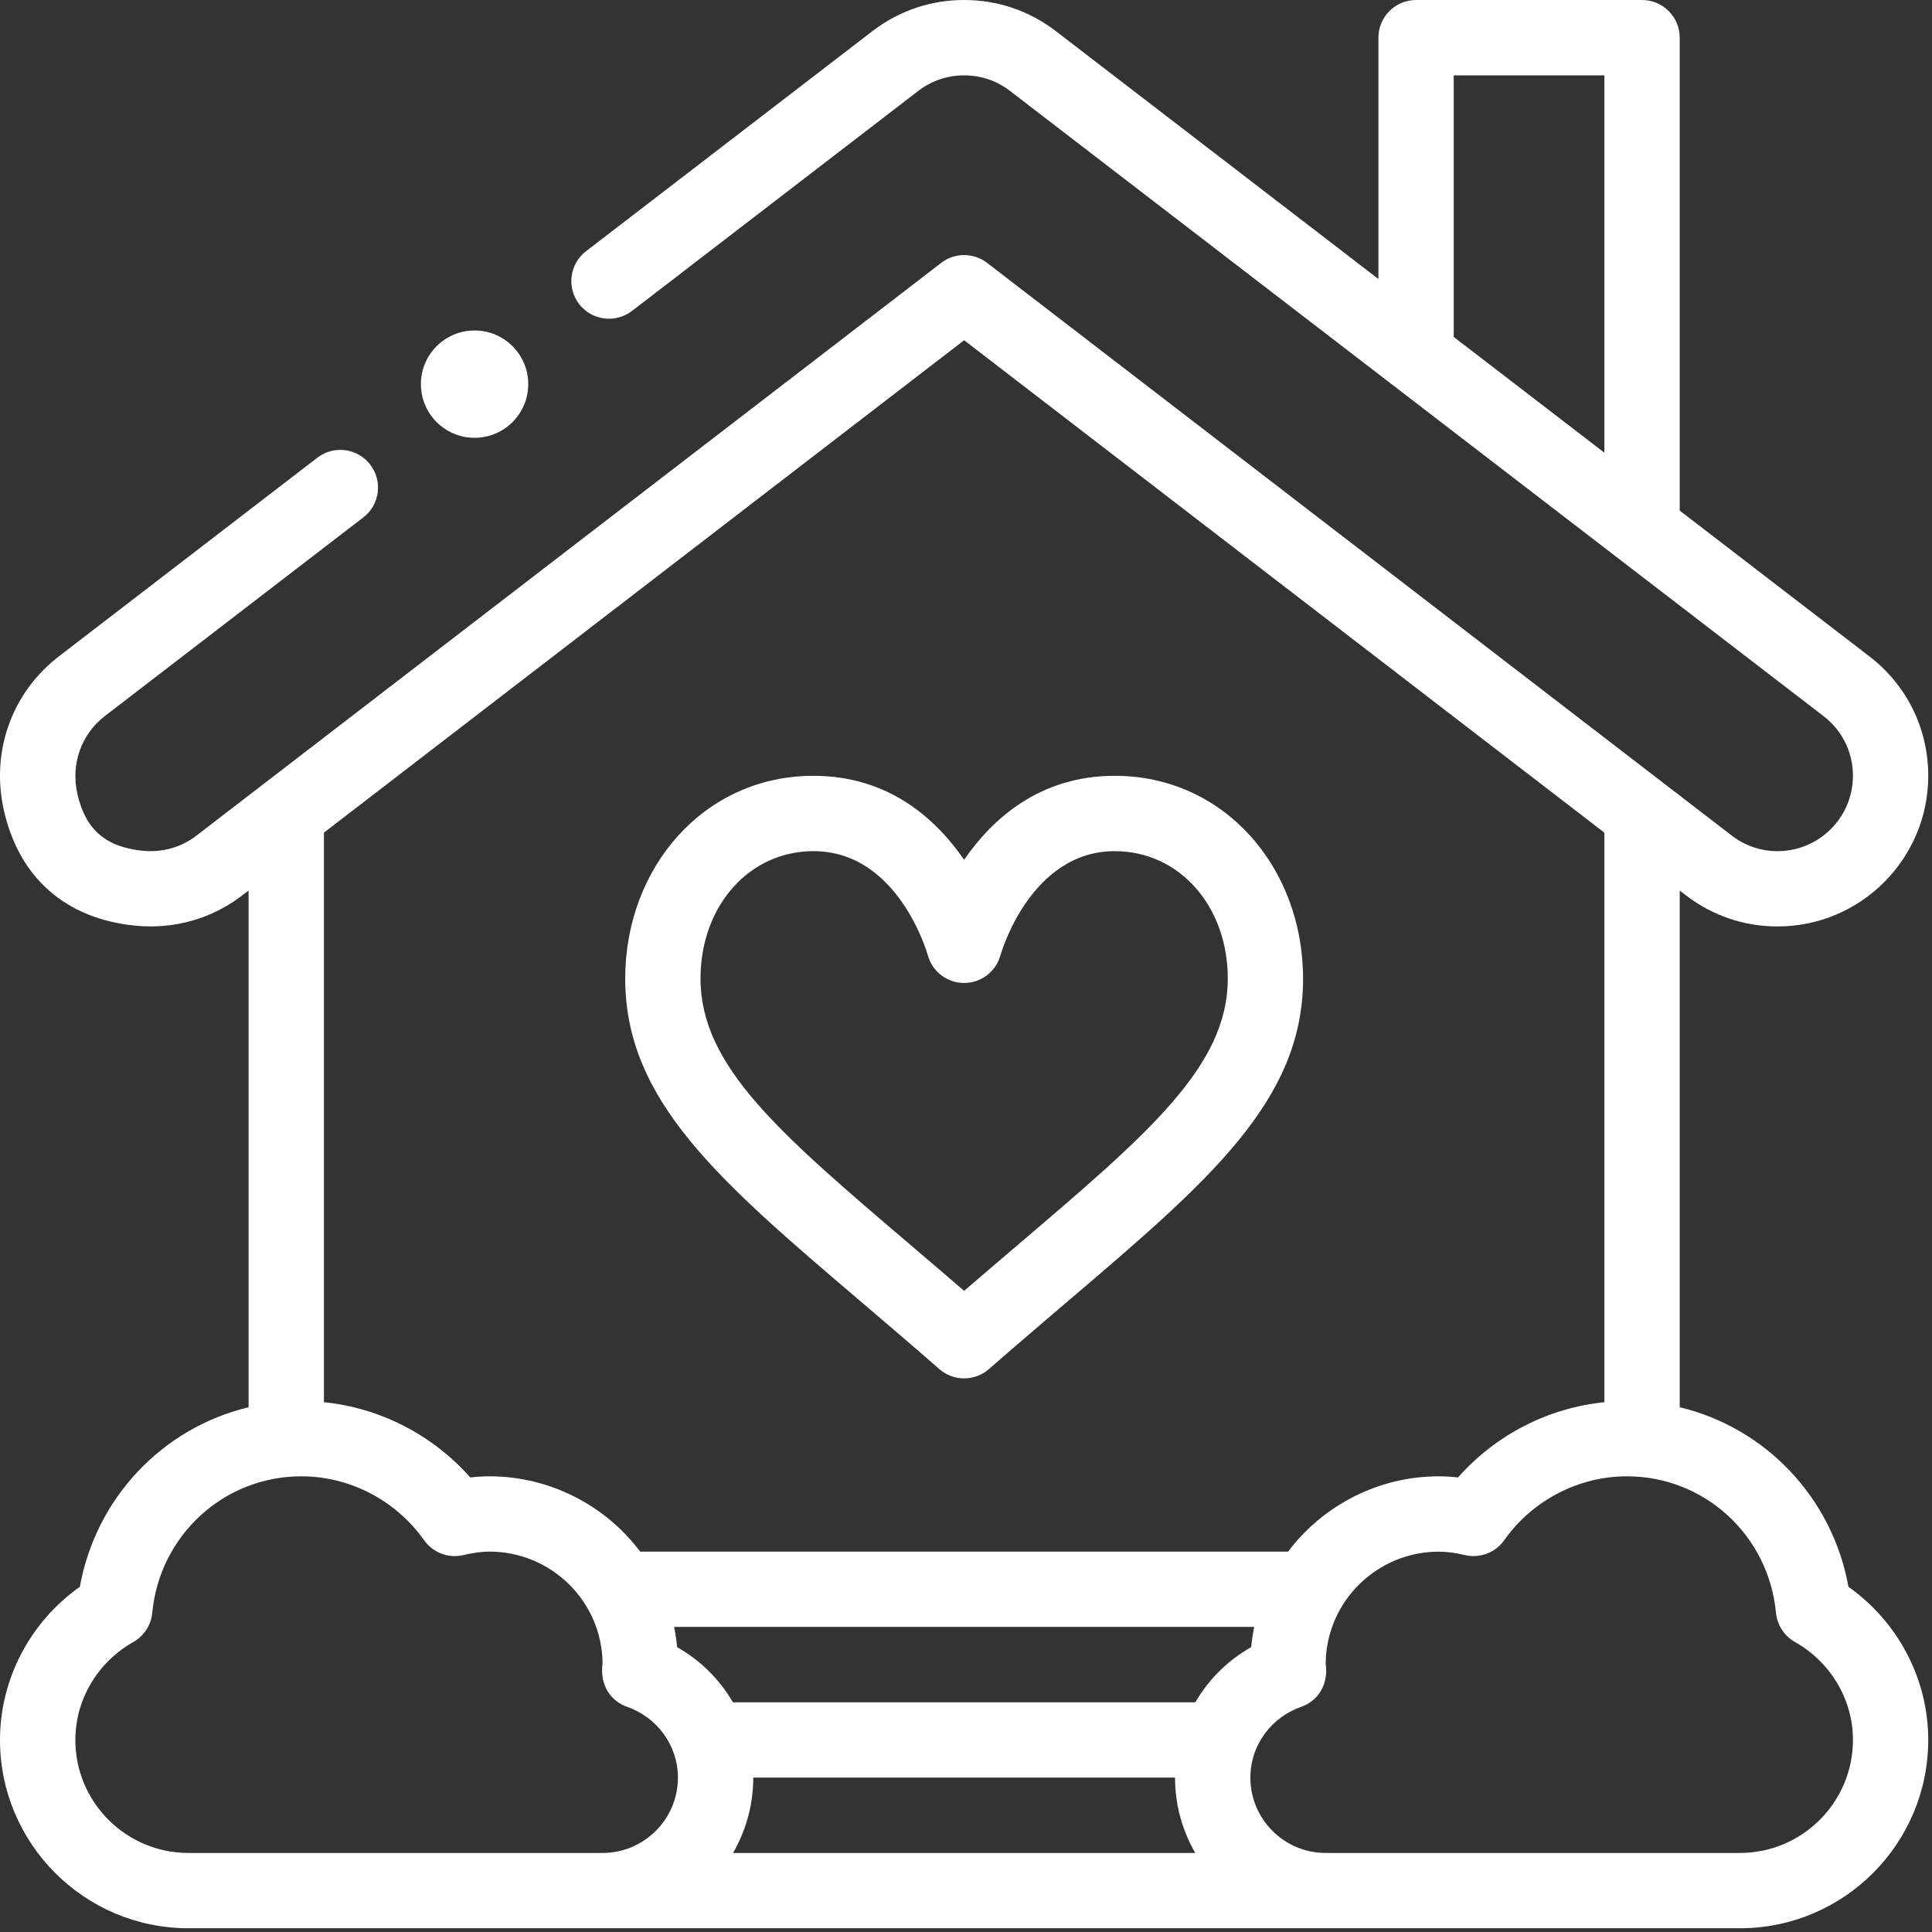
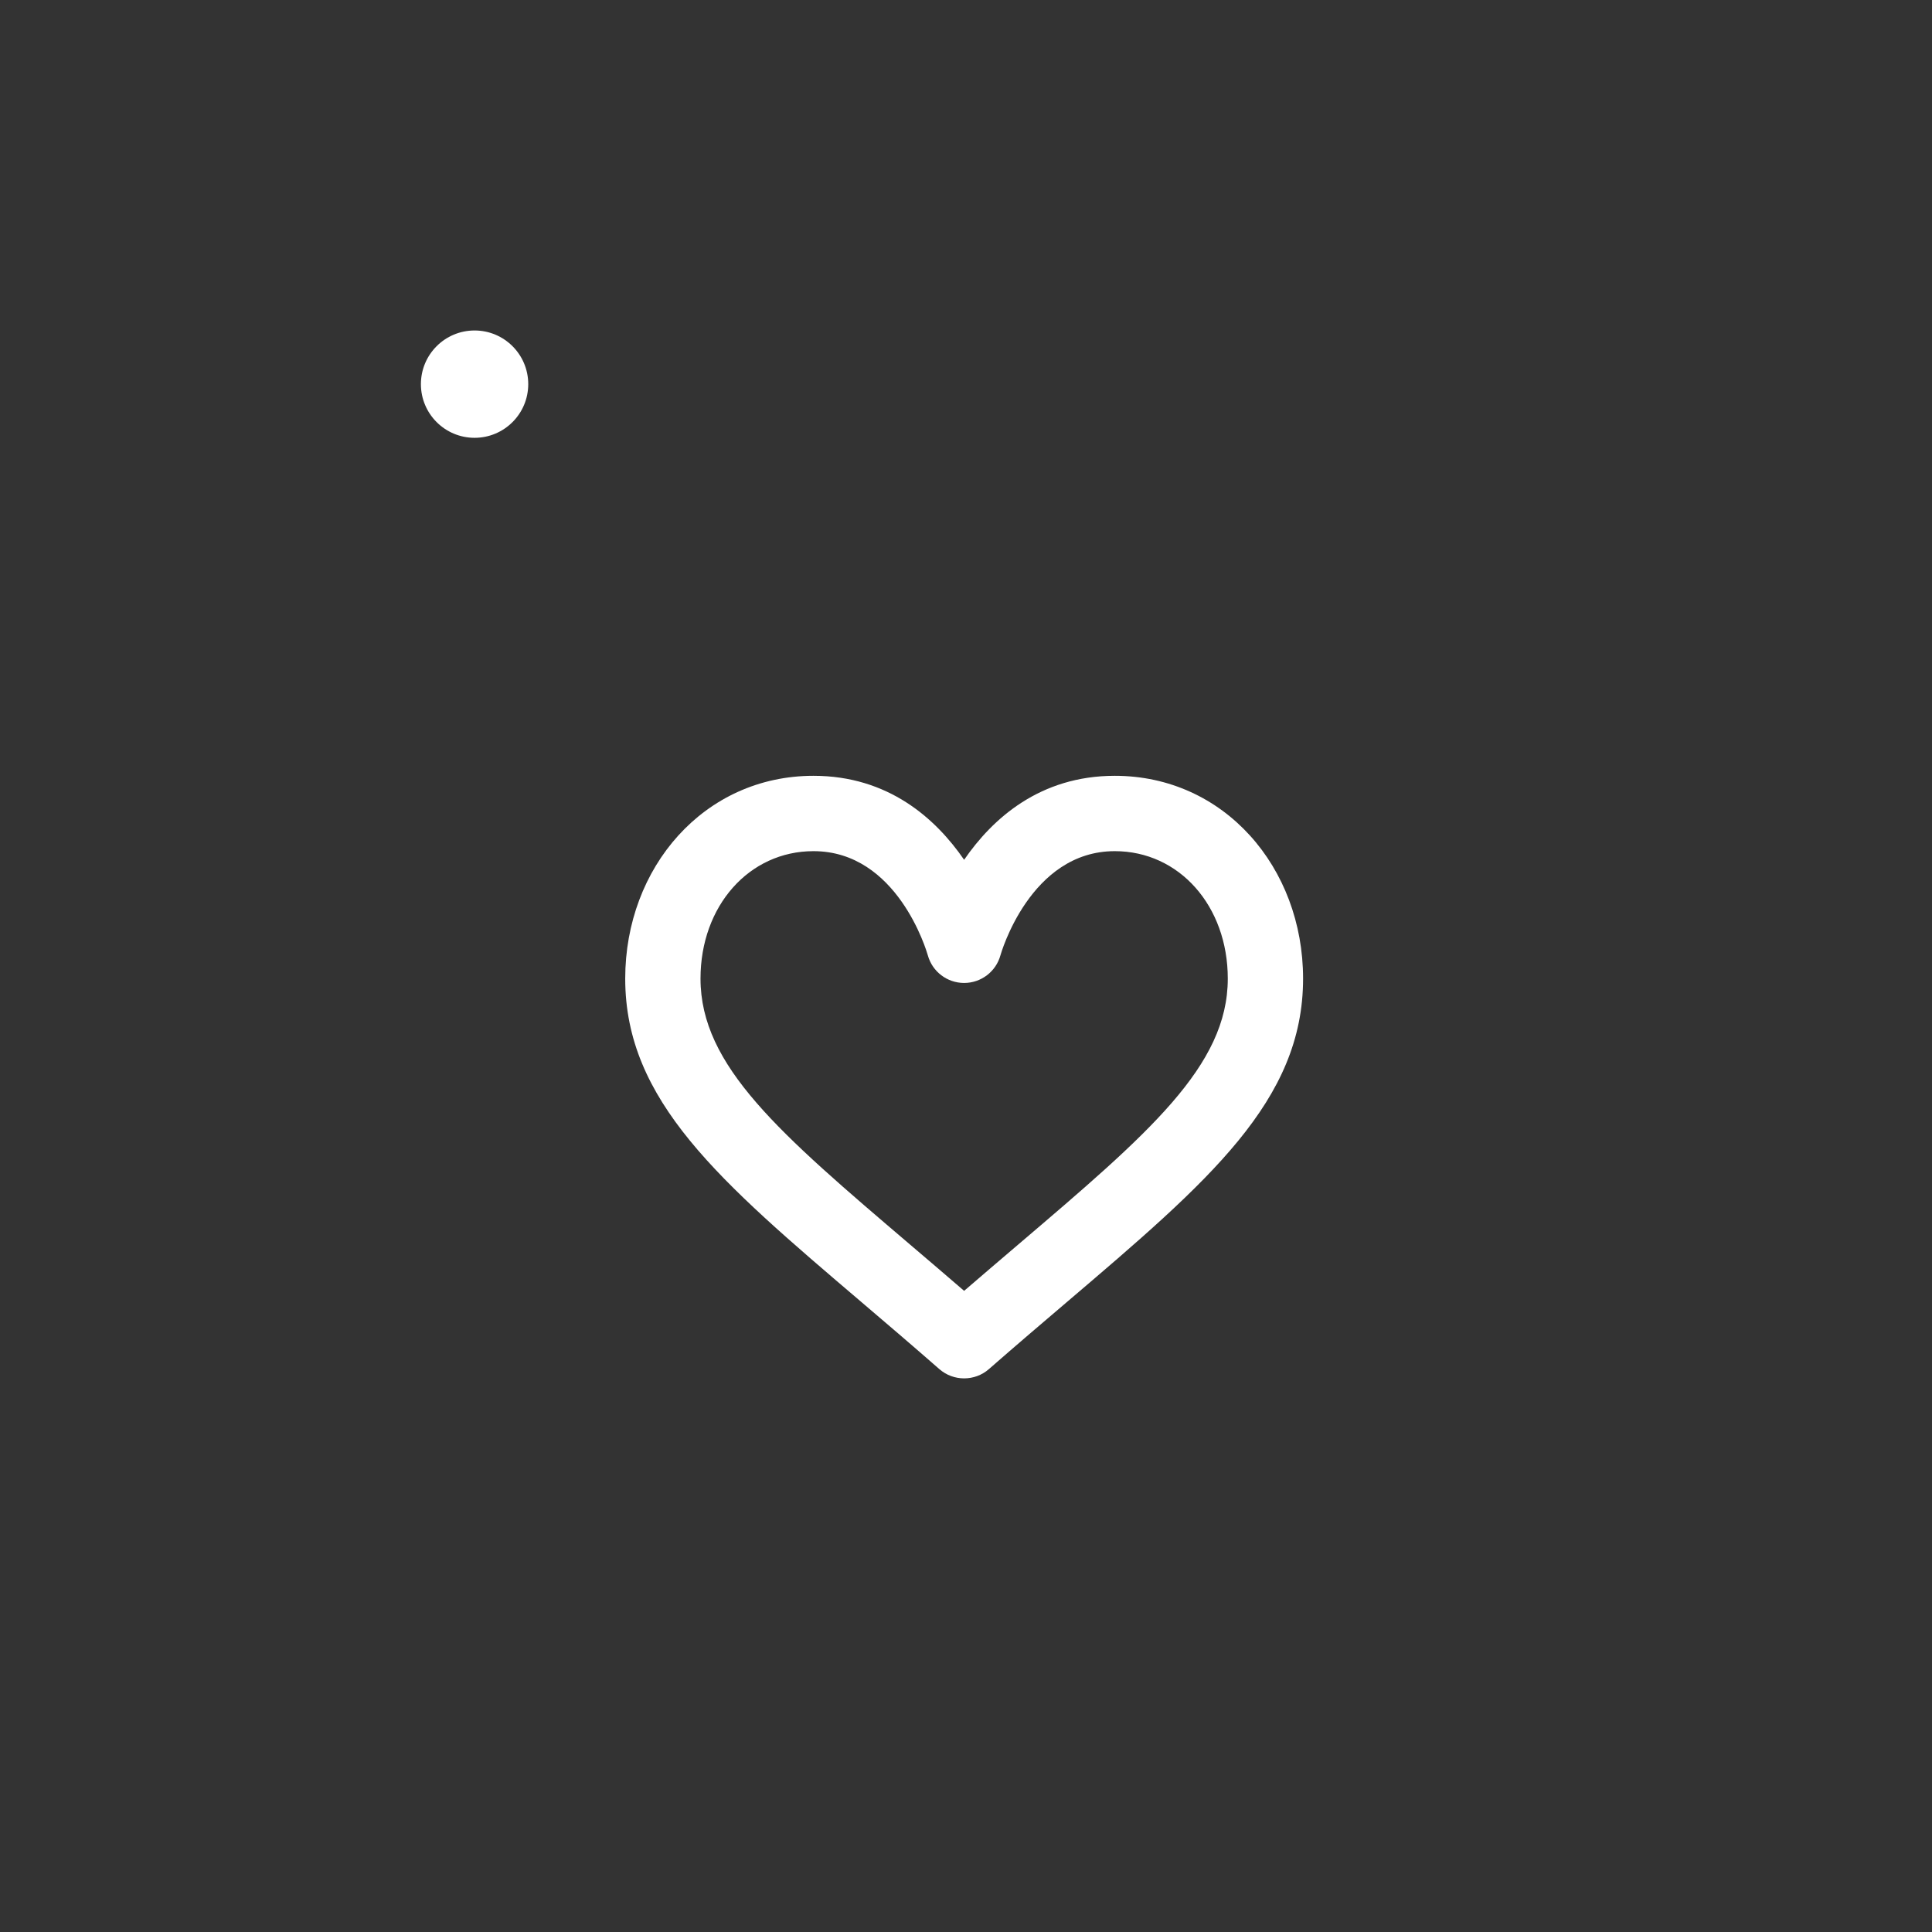
<svg xmlns="http://www.w3.org/2000/svg" width="36px" height="36px" viewBox="0 0 36 36" version="1.1">
  <rect x="0" y="0" width="36" height="36" fill="#333333" stroke="none" />
  <title>charity</title>
  <desc>Created with Sketch.</desc>
  <g id="Page-1" stroke="none" stroke-width="1" fill="none" fill-rule="evenodd">
    <g id="Homepage-" transform="translate(-695, -4182)" fill="#FFFFFF">
      <g id="Group-31" transform="translate(-3, 3741)">
        <g id="Group-29" transform="translate(698, 441)">
          <g id="charity">
            <path d="M15.158,14.456 C13.119,14.456 11.65,16.163 11.65,18.235 C11.65,20.512 13.402,22.005 16.055,24.265 C16.517,24.659 16.996,25.067 17.503,25.511 C17.636,25.627 17.8,25.684 17.965,25.684 C18.13,25.684 18.295,25.627 18.427,25.511 C18.935,25.067 19.413,24.659 19.876,24.265 C22.528,22.005 24.281,20.512 24.281,18.235 C24.281,16.163 22.811,14.456 20.772,14.456 C19.378,14.456 18.494,15.252 17.965,16.021 C17.436,15.252 16.552,14.456 15.158,14.456 Z M18.642,17.8 C18.647,17.781 19.192,15.86 20.772,15.86 C21.973,15.86 22.878,16.881 22.878,18.235 C22.878,19.864 21.405,21.118 18.965,23.197 C18.642,23.473 18.31,23.755 17.965,24.053 C17.62,23.755 17.289,23.473 16.965,23.197 C14.526,21.118 13.053,19.864 13.053,18.235 C13.053,16.881 13.958,15.86 15.158,15.86 C16.718,15.86 17.264,17.715 17.289,17.802 C17.373,18.106 17.65,18.316 17.965,18.316 C18.281,18.316 18.558,18.105 18.642,17.8 Z" id="Shape" fill-rule="nonzero" />
            <circle id="Oval" cx="8.843" cy="7.158" r="1" />
-             <path d="M31.424,16.69 C31.916,17.065 32.503,17.263 33.123,17.263 C34.671,17.263 35.93,16.004 35.93,14.456 C35.93,13.572 35.527,12.758 34.825,12.224 L31.299,9.514 L31.299,0.702 C31.299,0.314 30.984,0 30.597,0 L26.386,0 C25.999,0 25.685,0.314 25.685,0.702 L25.685,5.199 L19.665,0.573 C19.173,0.198 18.585,0 17.965,0 C17.345,0 16.758,0.198 16.263,0.575 L10.92,4.681 C10.613,4.917 10.555,5.358 10.791,5.665 C11.028,5.973 11.468,6.03 11.776,5.794 L17.116,1.69 C17.362,1.503 17.655,1.404 17.965,1.404 C18.275,1.404 18.569,1.503 18.812,1.688 L33.973,13.339 C34.325,13.607 34.527,14.014 34.527,14.456 C34.527,15.23 33.897,15.86 33.123,15.86 C32.813,15.86 32.52,15.761 32.277,15.576 C31.491,14.971 19.027,5.386 18.393,4.898 C18.15,4.711 17.813,4.704 17.562,4.88 C17.53,4.902 3.658,15.573 3.656,15.574 C3.375,15.789 3.023,15.888 2.664,15.853 C1.97,15.785 1.593,15.459 1.442,14.793 C1.316,14.235 1.514,13.678 1.961,13.337 L6.77,9.641 C7.077,9.405 7.135,8.964 6.898,8.657 C6.662,8.35 6.222,8.292 5.914,8.528 L1.108,12.222 C0.221,12.899 -0.176,14.002 0.073,15.102 C0.358,16.361 1.23,17.124 2.529,17.249 C3.241,17.319 3.943,17.12 4.507,16.69 L4.506,16.689 C4.536,16.667 4.577,16.636 4.632,16.594 L4.632,26.222 C3.026,26.607 1.785,27.914 1.488,29.568 C0.562,30.222 0,31.286 0,32.421 C0,34.356 1.575,35.93 3.509,35.93 L32.422,35.93 C34.356,35.93 35.93,34.356 35.93,32.421 C35.93,31.286 35.368,30.222 34.443,29.568 C34.146,27.913 32.904,26.606 31.299,26.222 L31.299,16.594 L31.424,16.69 Z M27.088,1.404 L29.895,1.404 L29.895,8.435 L27.088,6.278 L27.088,1.404 Z M11.228,34.527 L3.509,34.527 C2.348,34.527 1.404,33.582 1.404,32.421 C1.404,31.671 1.818,30.972 2.484,30.597 C2.683,30.484 2.816,30.28 2.837,30.052 C2.975,28.611 4.167,27.509 5.615,27.509 C6.518,27.509 7.373,27.954 7.902,28.699 C8.067,28.933 8.358,29.043 8.637,28.976 C8.817,28.933 8.976,28.912 9.123,28.912 C10.257,28.912 11.215,29.823 11.228,30.993 C11.169,31.415 11.394,31.703 11.687,31.805 C12.23,31.995 12.632,32.508 12.632,33.123 C12.632,33.897 12.002,34.527 11.228,34.527 Z M23.314,30.692 C22.88,30.937 22.522,31.291 22.273,31.72 L13.657,31.72 C13.408,31.291 13.05,30.937 12.617,30.692 C12.605,30.565 12.586,30.44 12.561,30.315 L23.37,30.315 C23.344,30.44 23.326,30.565 23.314,30.692 Z M13.659,34.527 C13.898,34.113 14.036,33.634 14.036,33.123 L21.895,33.123 C21.895,33.634 22.032,34.113 22.272,34.527 L13.659,34.527 Z M33.093,30.052 C33.115,30.28 33.247,30.484 33.447,30.597 C34.113,30.972 34.527,31.671 34.527,32.421 C34.527,33.582 33.582,34.527 32.422,34.527 L24.702,34.527 C23.928,34.527 23.299,33.897 23.299,33.123 C23.299,32.507 23.702,31.994 24.244,31.805 C24.539,31.703 24.762,31.412 24.702,30.993 C24.716,29.826 25.672,28.913 26.808,28.913 C26.955,28.913 27.114,28.933 27.294,28.976 C27.572,29.042 27.864,28.933 28.029,28.699 C28.558,27.954 29.413,27.509 30.316,27.509 C31.763,27.509 32.956,28.61 33.093,30.052 Z M29.895,26.128 C28.846,26.234 27.87,26.736 27.168,27.53 C27.045,27.516 26.926,27.509 26.807,27.509 C25.7,27.509 24.66,28.038 24.002,28.912 L11.929,28.912 C11.271,28.038 10.231,27.509 9.123,27.509 C9.005,27.509 8.885,27.516 8.763,27.53 C8.06,26.736 7.084,26.234 6.036,26.128 L6.036,15.515 C7.054,14.732 16.793,7.241 17.965,6.34 L29.895,15.515 L29.895,26.128 Z" id="Shape" fill-rule="nonzero" />
          </g>
        </g>
      </g>
    </g>
  </g>
</svg>